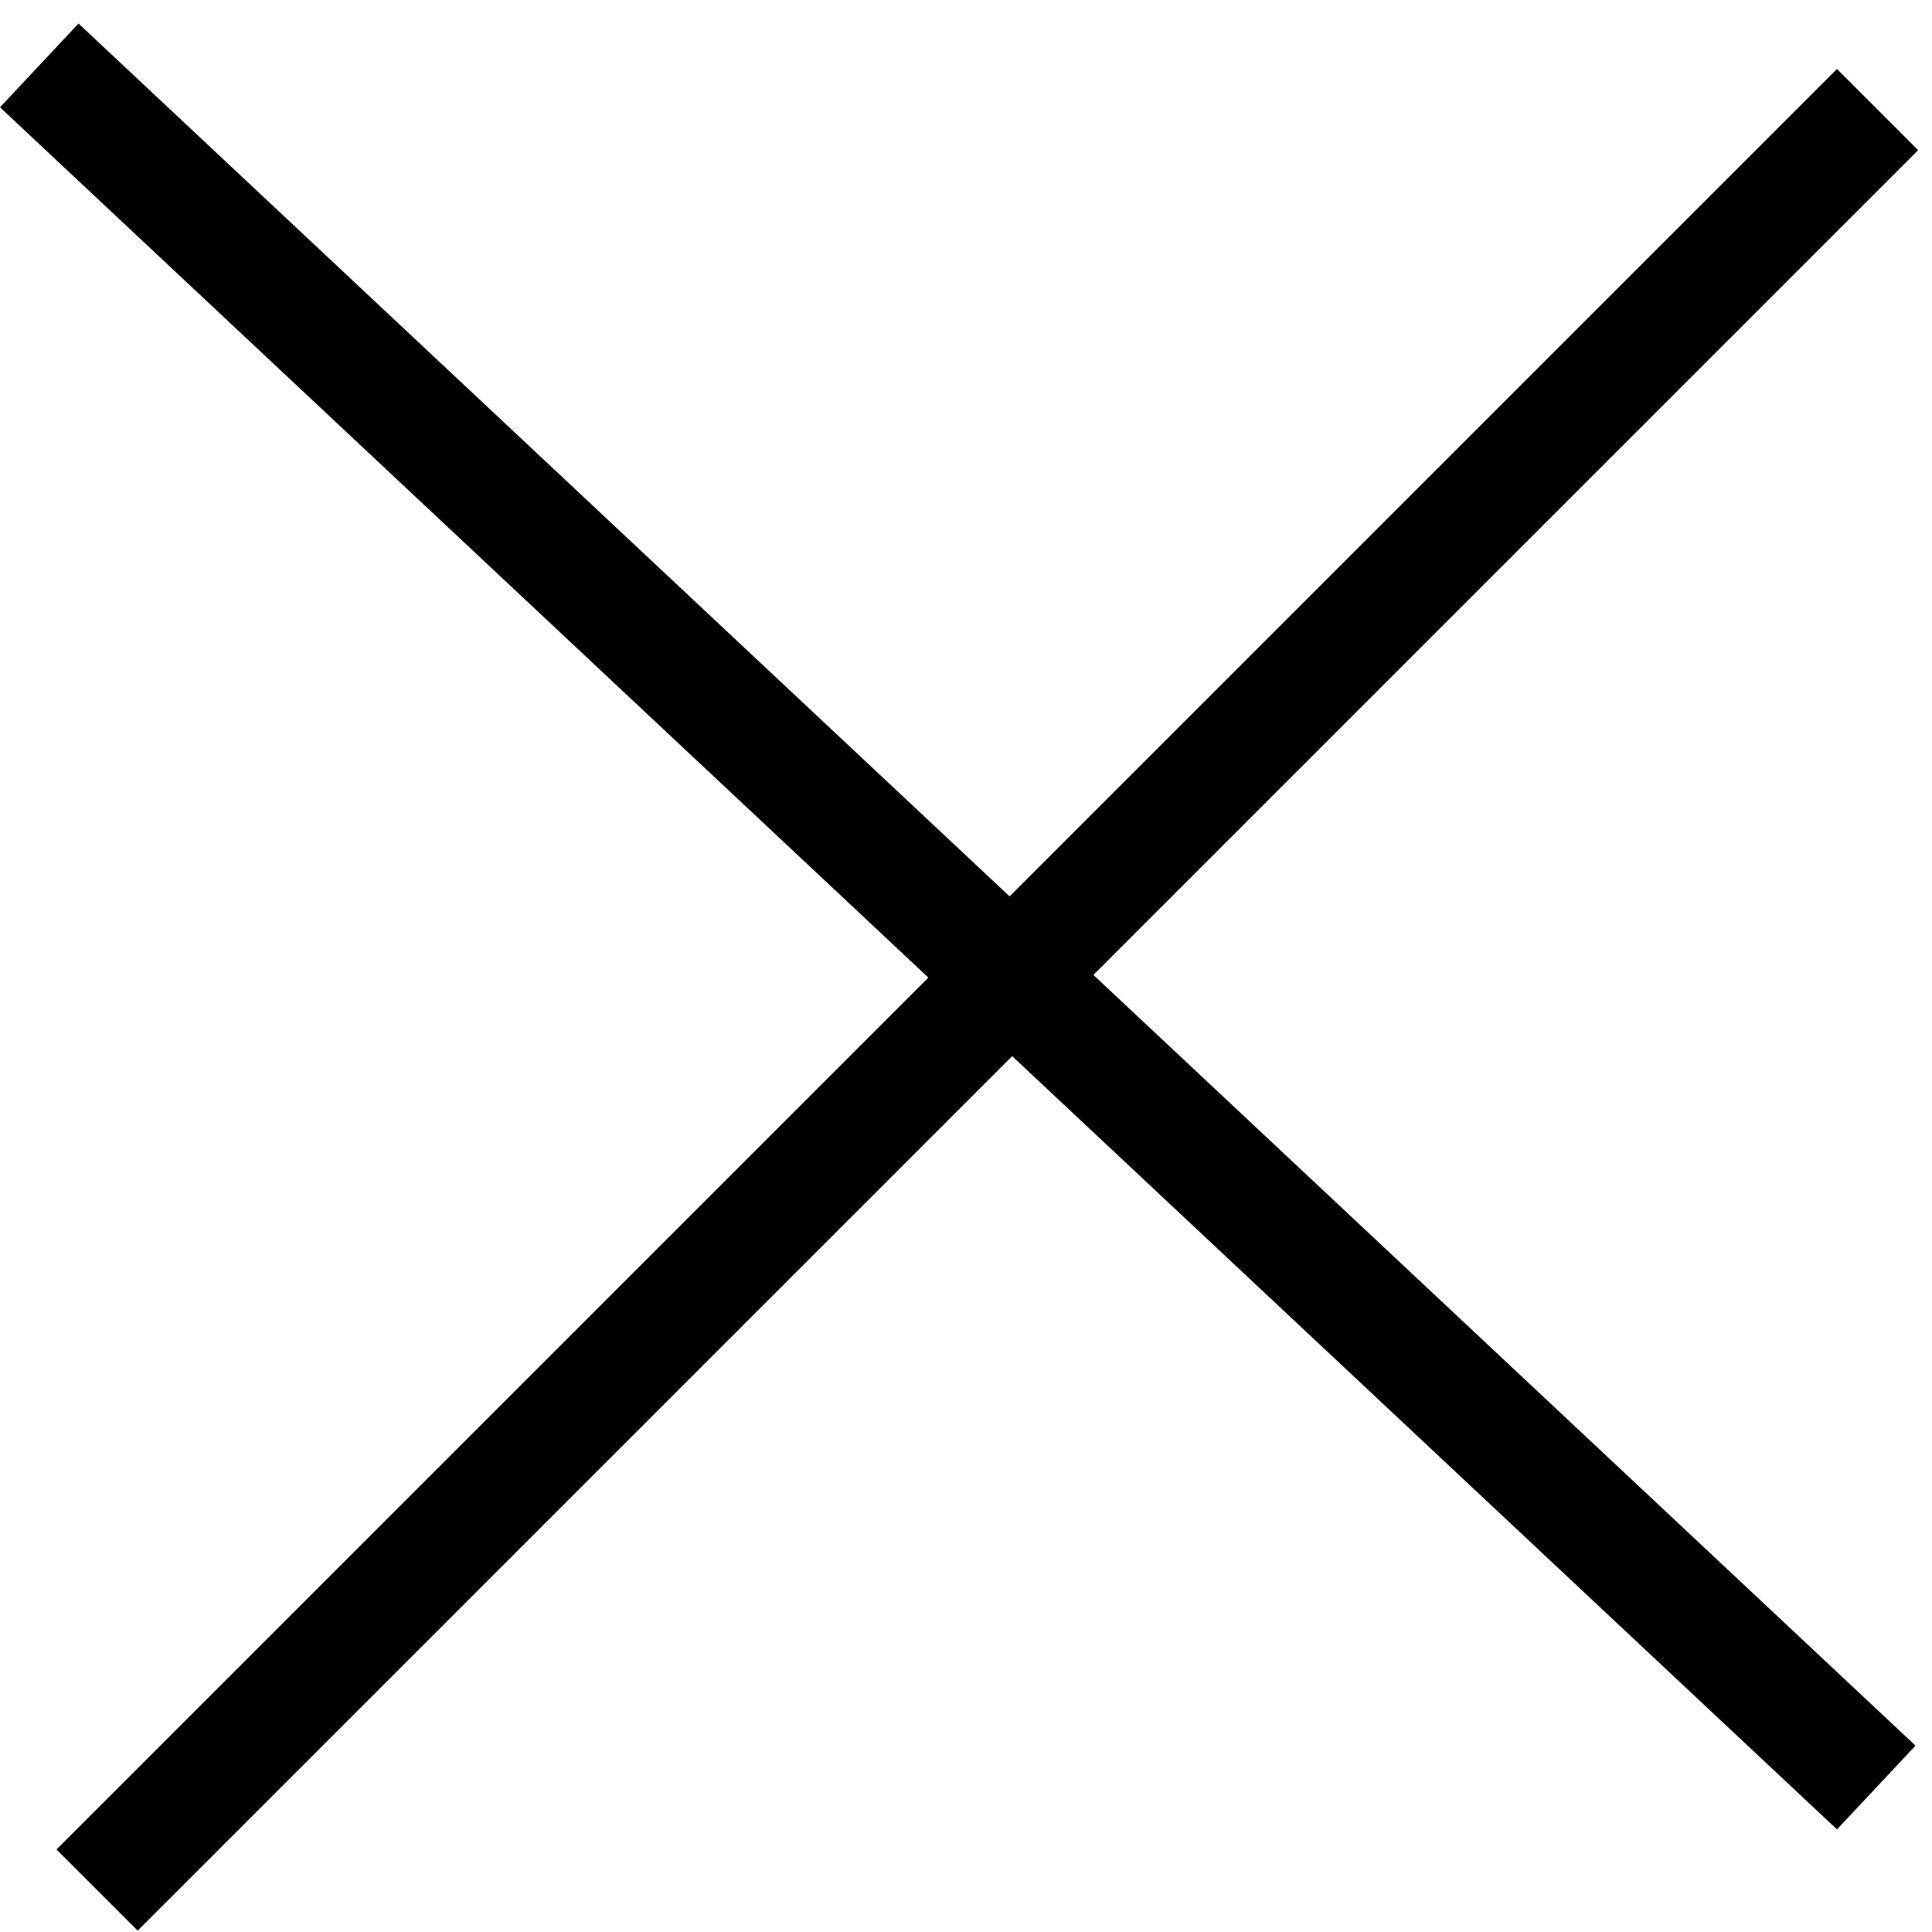
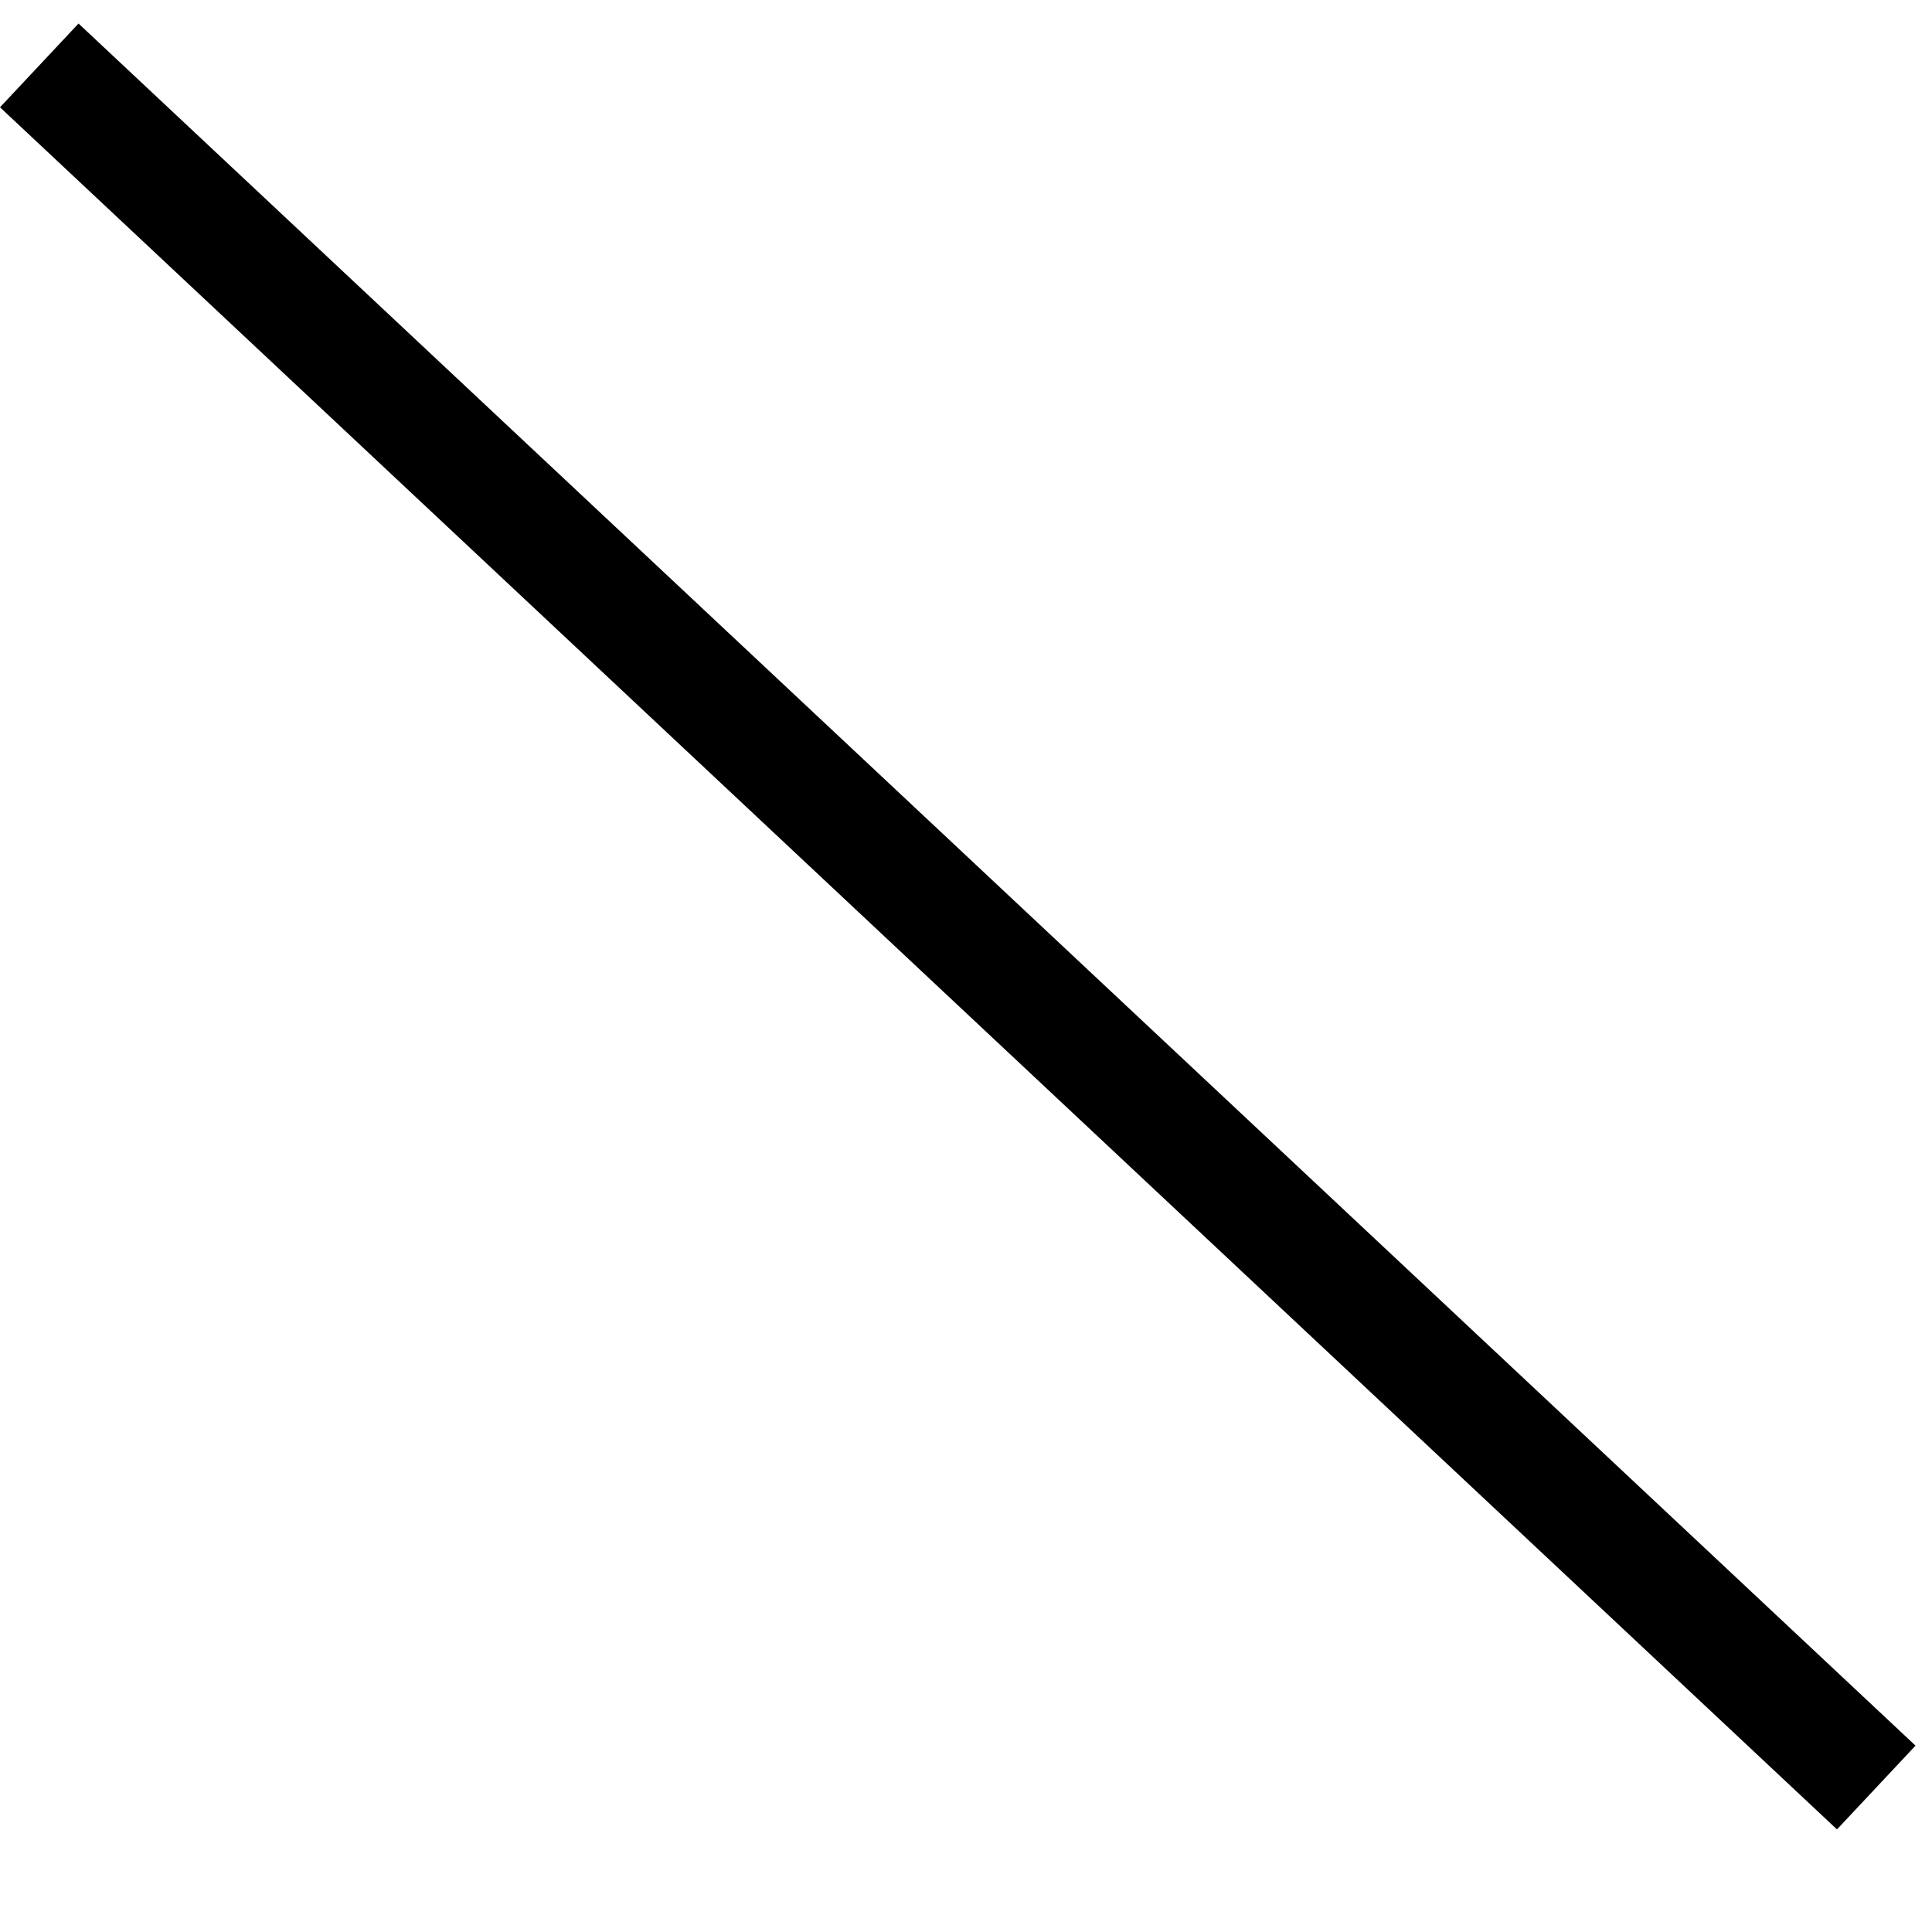
<svg xmlns="http://www.w3.org/2000/svg" width="28" height="28" viewBox="0 0 28 28" fill="none">
  <line x1="0.569" y1="0.948" x2="27.192" y2="25.906" stroke="black" stroke-width="1.664" />
-   <line x1="27.211" y1="1.588" x2="1.407" y2="27.392" stroke="black" stroke-width="1.664" />
</svg>